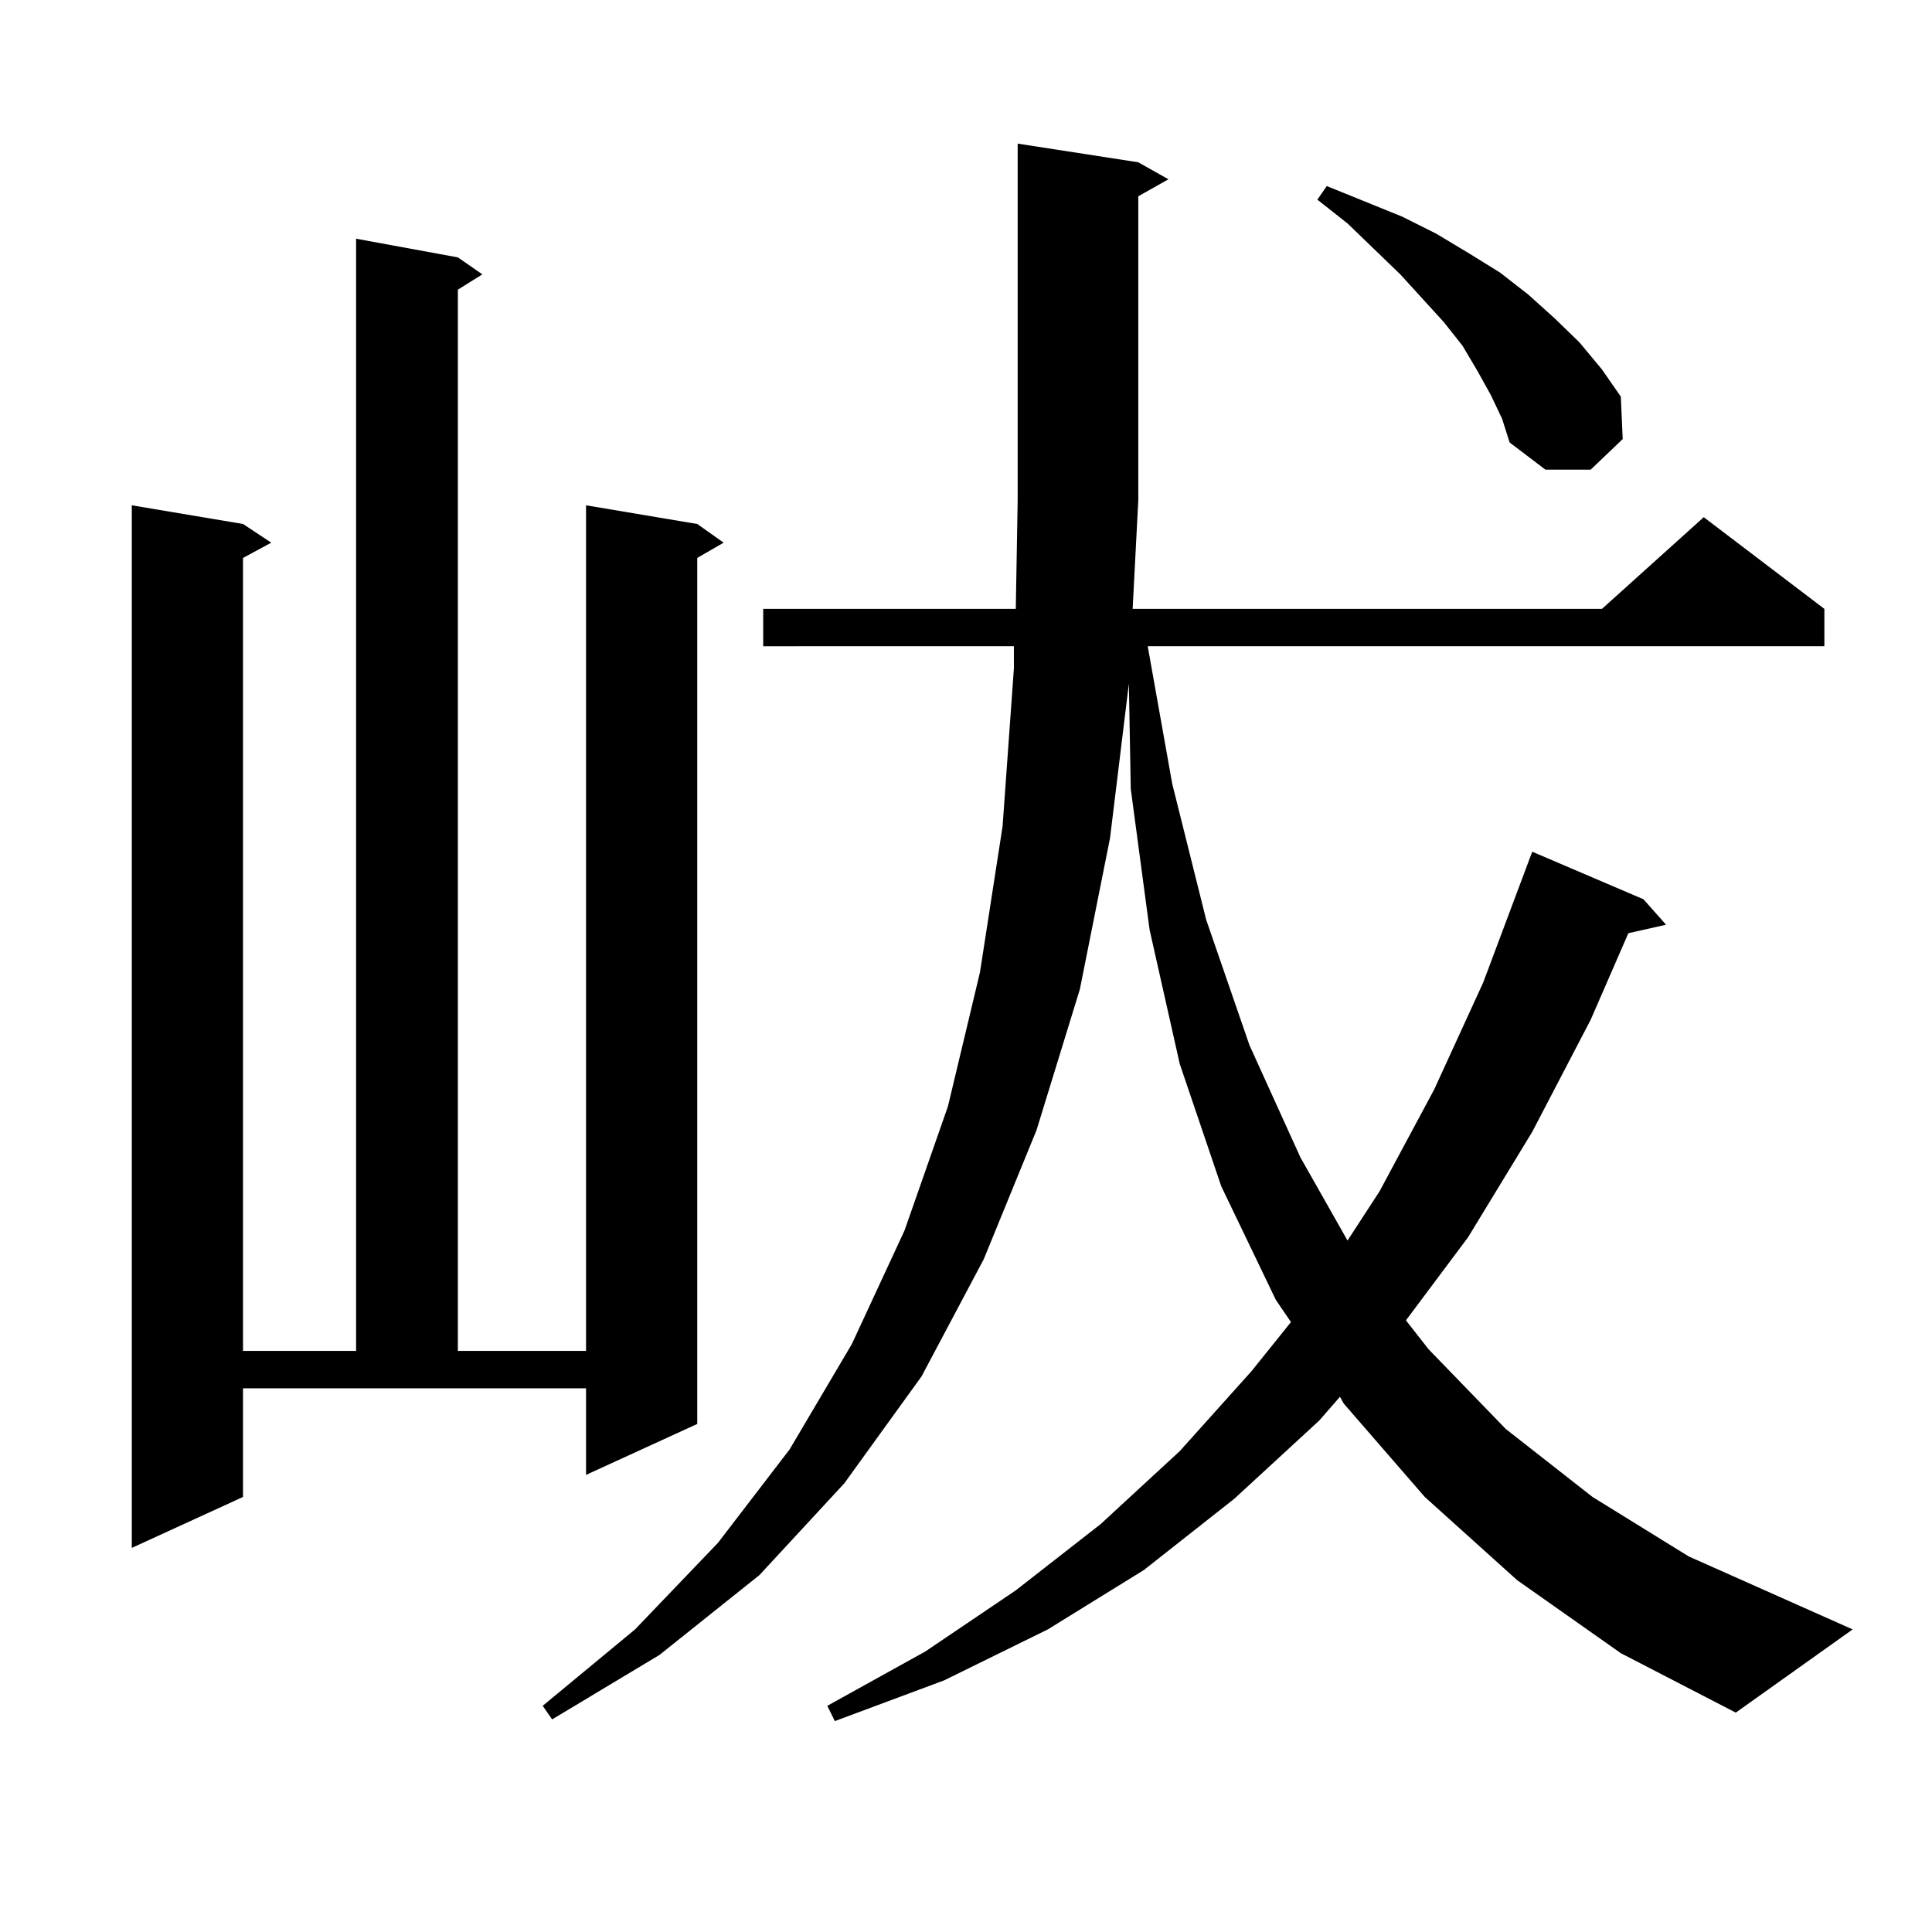
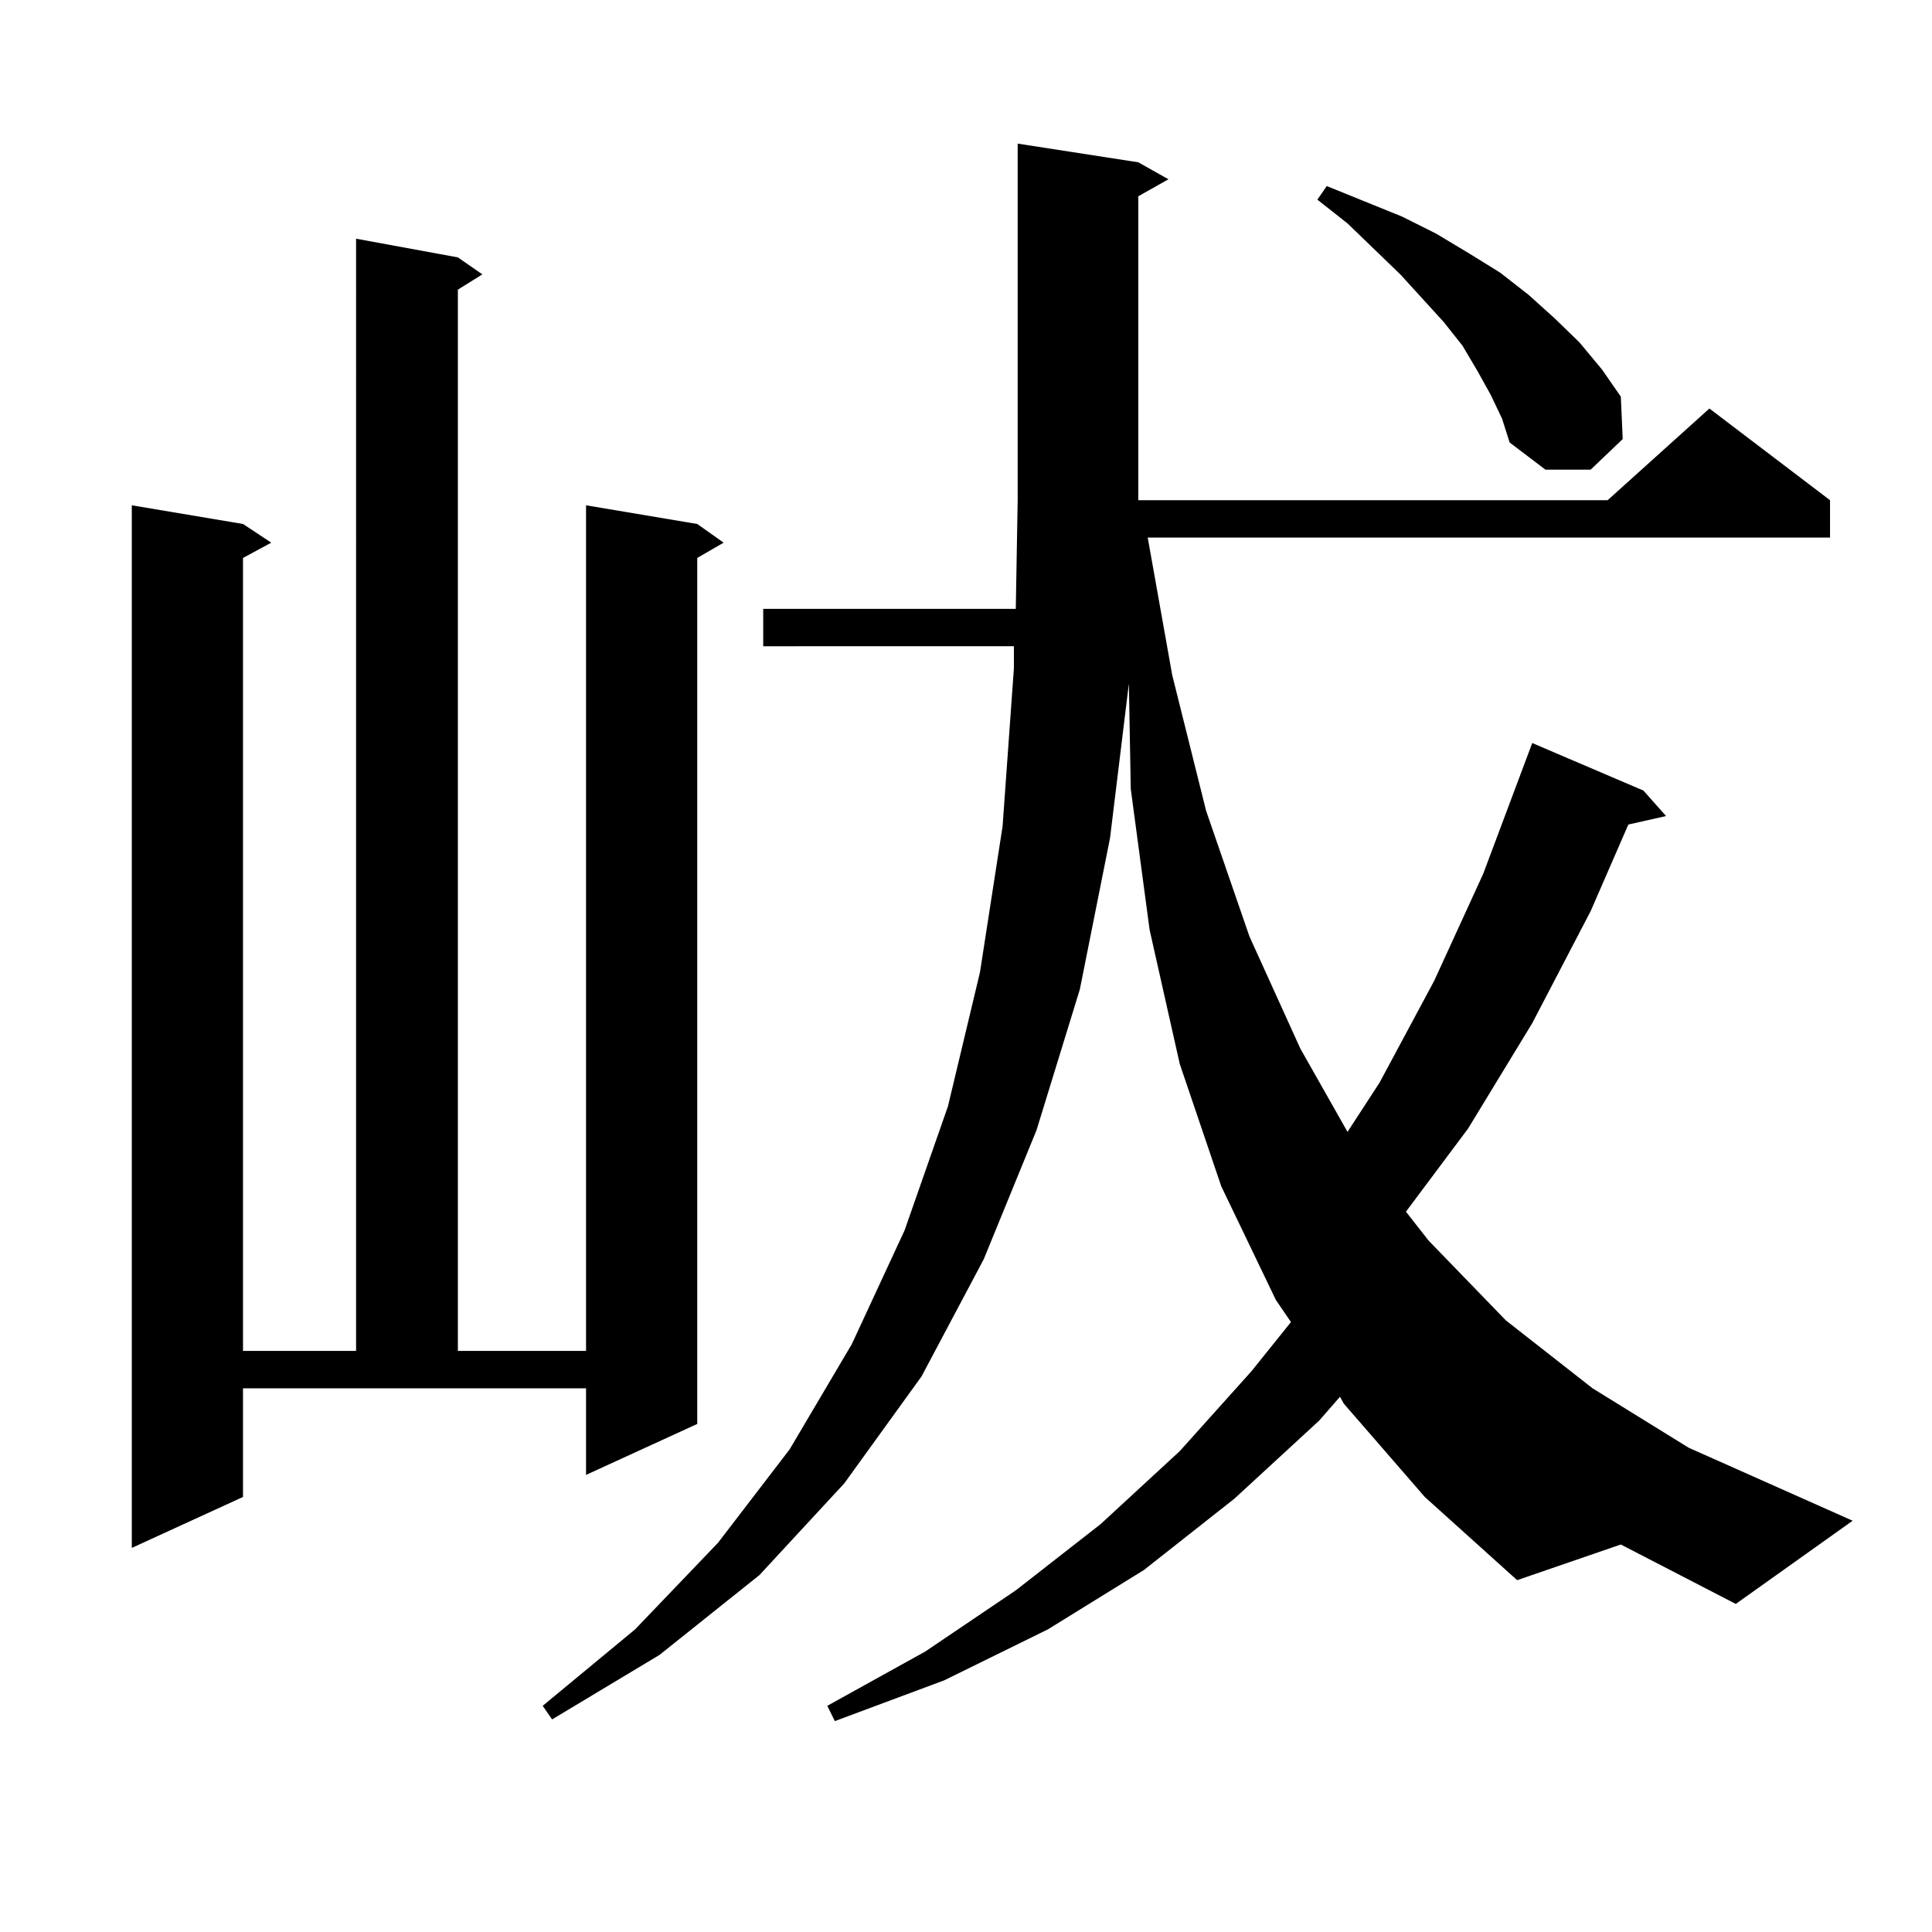
<svg xmlns="http://www.w3.org/2000/svg" version="1.1" id="图层_1" x="0px" y="0px" width="1000px" height="1000px" viewBox="0 0 1000 1000" enable-background="new 0 0 1000 1000" xml:space="preserve">
-   <path d="M125.777,774.824l-57.56,26.367V261.543l57.56,9.668l14.634,9.668l-14.634,7.91v410.449h58.535V123.555l52.682,9.668  l12.683,8.789l-12.683,7.91v549.316h66.34V261.543l57.56,9.668l13.658,9.668l-13.658,7.91v448.242l-57.56,26.367v-44.824H125.777  V774.824z M785.273,817.891l-47.804-43.066l-41.95-48.34l-1.951-3.516l-10.731,12.305l-43.901,40.43l-46.828,36.914l-49.755,30.762  l-53.657,26.367l-56.584,21.094l-3.902-7.91l50.73-28.125l46.828-31.641l43.901-34.277l40.975-37.793l37.072-41.309l20.487-25.488  l-7.805-11.426l-28.292-58.887l-21.463-63.281l-15.609-69.434l-9.756-72.949l-0.976-54.492l-9.756,79.98l-15.609,78.223  l-22.438,72.949l-27.316,66.797l-32.194,60.645l-39.999,55.371l-43.901,47.461l-51.706,41.309l-55.608,33.398l-4.878-7.031  l47.804-39.551l42.926-44.824l37.072-48.34l32.194-54.492l27.316-58.887l22.438-64.16l16.585-69.434l11.707-75.586l5.854-81.738  v-11.426H395.039v-19.336h130.729l0.976-56.25V74.336l62.438,9.668l15.609,8.789l-15.609,8.789v157.324l-2.927,56.25h242.921  l52.682-47.461l62.438,47.461v19.336H594.059l12.683,71.191l17.561,70.313l22.438,65.039l26.341,58.008l24.39,43.066l16.585-25.488  l28.292-52.734l25.365-55.371l25.365-67.676l57.56,24.609l11.707,13.184l-19.512,4.395l-19.512,44.824l-30.243,58.008l-33.17,54.492  l-32.194,43.066l11.707,14.941l39.999,41.309l44.877,35.156l49.755,30.762l84.876,37.793l-60.486,43.066l-59.511-30.762  L785.273,817.891z M771.615,204.414l-6.829-12.305l-7.805-13.184l-9.756-12.305l-22.438-24.609l-27.316-26.367l-15.609-12.305  l4.878-7.031l39.023,15.82l17.561,8.789l17.561,10.547l15.609,9.668l14.634,11.426l13.658,12.305l12.683,12.305l11.707,14.063  l9.756,14.063l0.976,21.973l-16.585,15.82h-23.414l-18.536-14.063l-3.902-12.305L771.615,204.414z" />
+   <path d="M125.777,774.824l-57.56,26.367V261.543l57.56,9.668l14.634,9.668l-14.634,7.91v410.449h58.535V123.555l52.682,9.668  l12.683,8.789l-12.683,7.91v549.316h66.34V261.543l57.56,9.668l13.658,9.668l-13.658,7.91v448.242l-57.56,26.367v-44.824H125.777  V774.824z M785.273,817.891l-47.804-43.066l-41.95-48.34l-1.951-3.516l-10.731,12.305l-43.901,40.43l-46.828,36.914l-49.755,30.762  l-53.657,26.367l-56.584,21.094l-3.902-7.91l50.73-28.125l46.828-31.641l43.901-34.277l40.975-37.793l37.072-41.309l20.487-25.488  l-7.805-11.426l-28.292-58.887l-21.463-63.281l-15.609-69.434l-9.756-72.949l-0.976-54.492l-9.756,79.98l-15.609,78.223  l-22.438,72.949l-27.316,66.797l-32.194,60.645l-39.999,55.371l-43.901,47.461l-51.706,41.309l-55.608,33.398l-4.878-7.031  l47.804-39.551l42.926-44.824l37.072-48.34l32.194-54.492l27.316-58.887l22.438-64.16l16.585-69.434l11.707-75.586l5.854-81.738  v-11.426H395.039v-19.336h130.729l0.976-56.25V74.336l62.438,9.668l15.609,8.789l-15.609,8.789v157.324h242.921  l52.682-47.461l62.438,47.461v19.336H594.059l12.683,71.191l17.561,70.313l22.438,65.039l26.341,58.008l24.39,43.066l16.585-25.488  l28.292-52.734l25.365-55.371l25.365-67.676l57.56,24.609l11.707,13.184l-19.512,4.395l-19.512,44.824l-30.243,58.008l-33.17,54.492  l-32.194,43.066l11.707,14.941l39.999,41.309l44.877,35.156l49.755,30.762l84.876,37.793l-60.486,43.066l-59.511-30.762  L785.273,817.891z M771.615,204.414l-6.829-12.305l-7.805-13.184l-9.756-12.305l-22.438-24.609l-27.316-26.367l-15.609-12.305  l4.878-7.031l39.023,15.82l17.561,8.789l17.561,10.547l15.609,9.668l14.634,11.426l13.658,12.305l12.683,12.305l11.707,14.063  l9.756,14.063l0.976,21.973l-16.585,15.82h-23.414l-18.536-14.063l-3.902-12.305L771.615,204.414z" />
</svg>